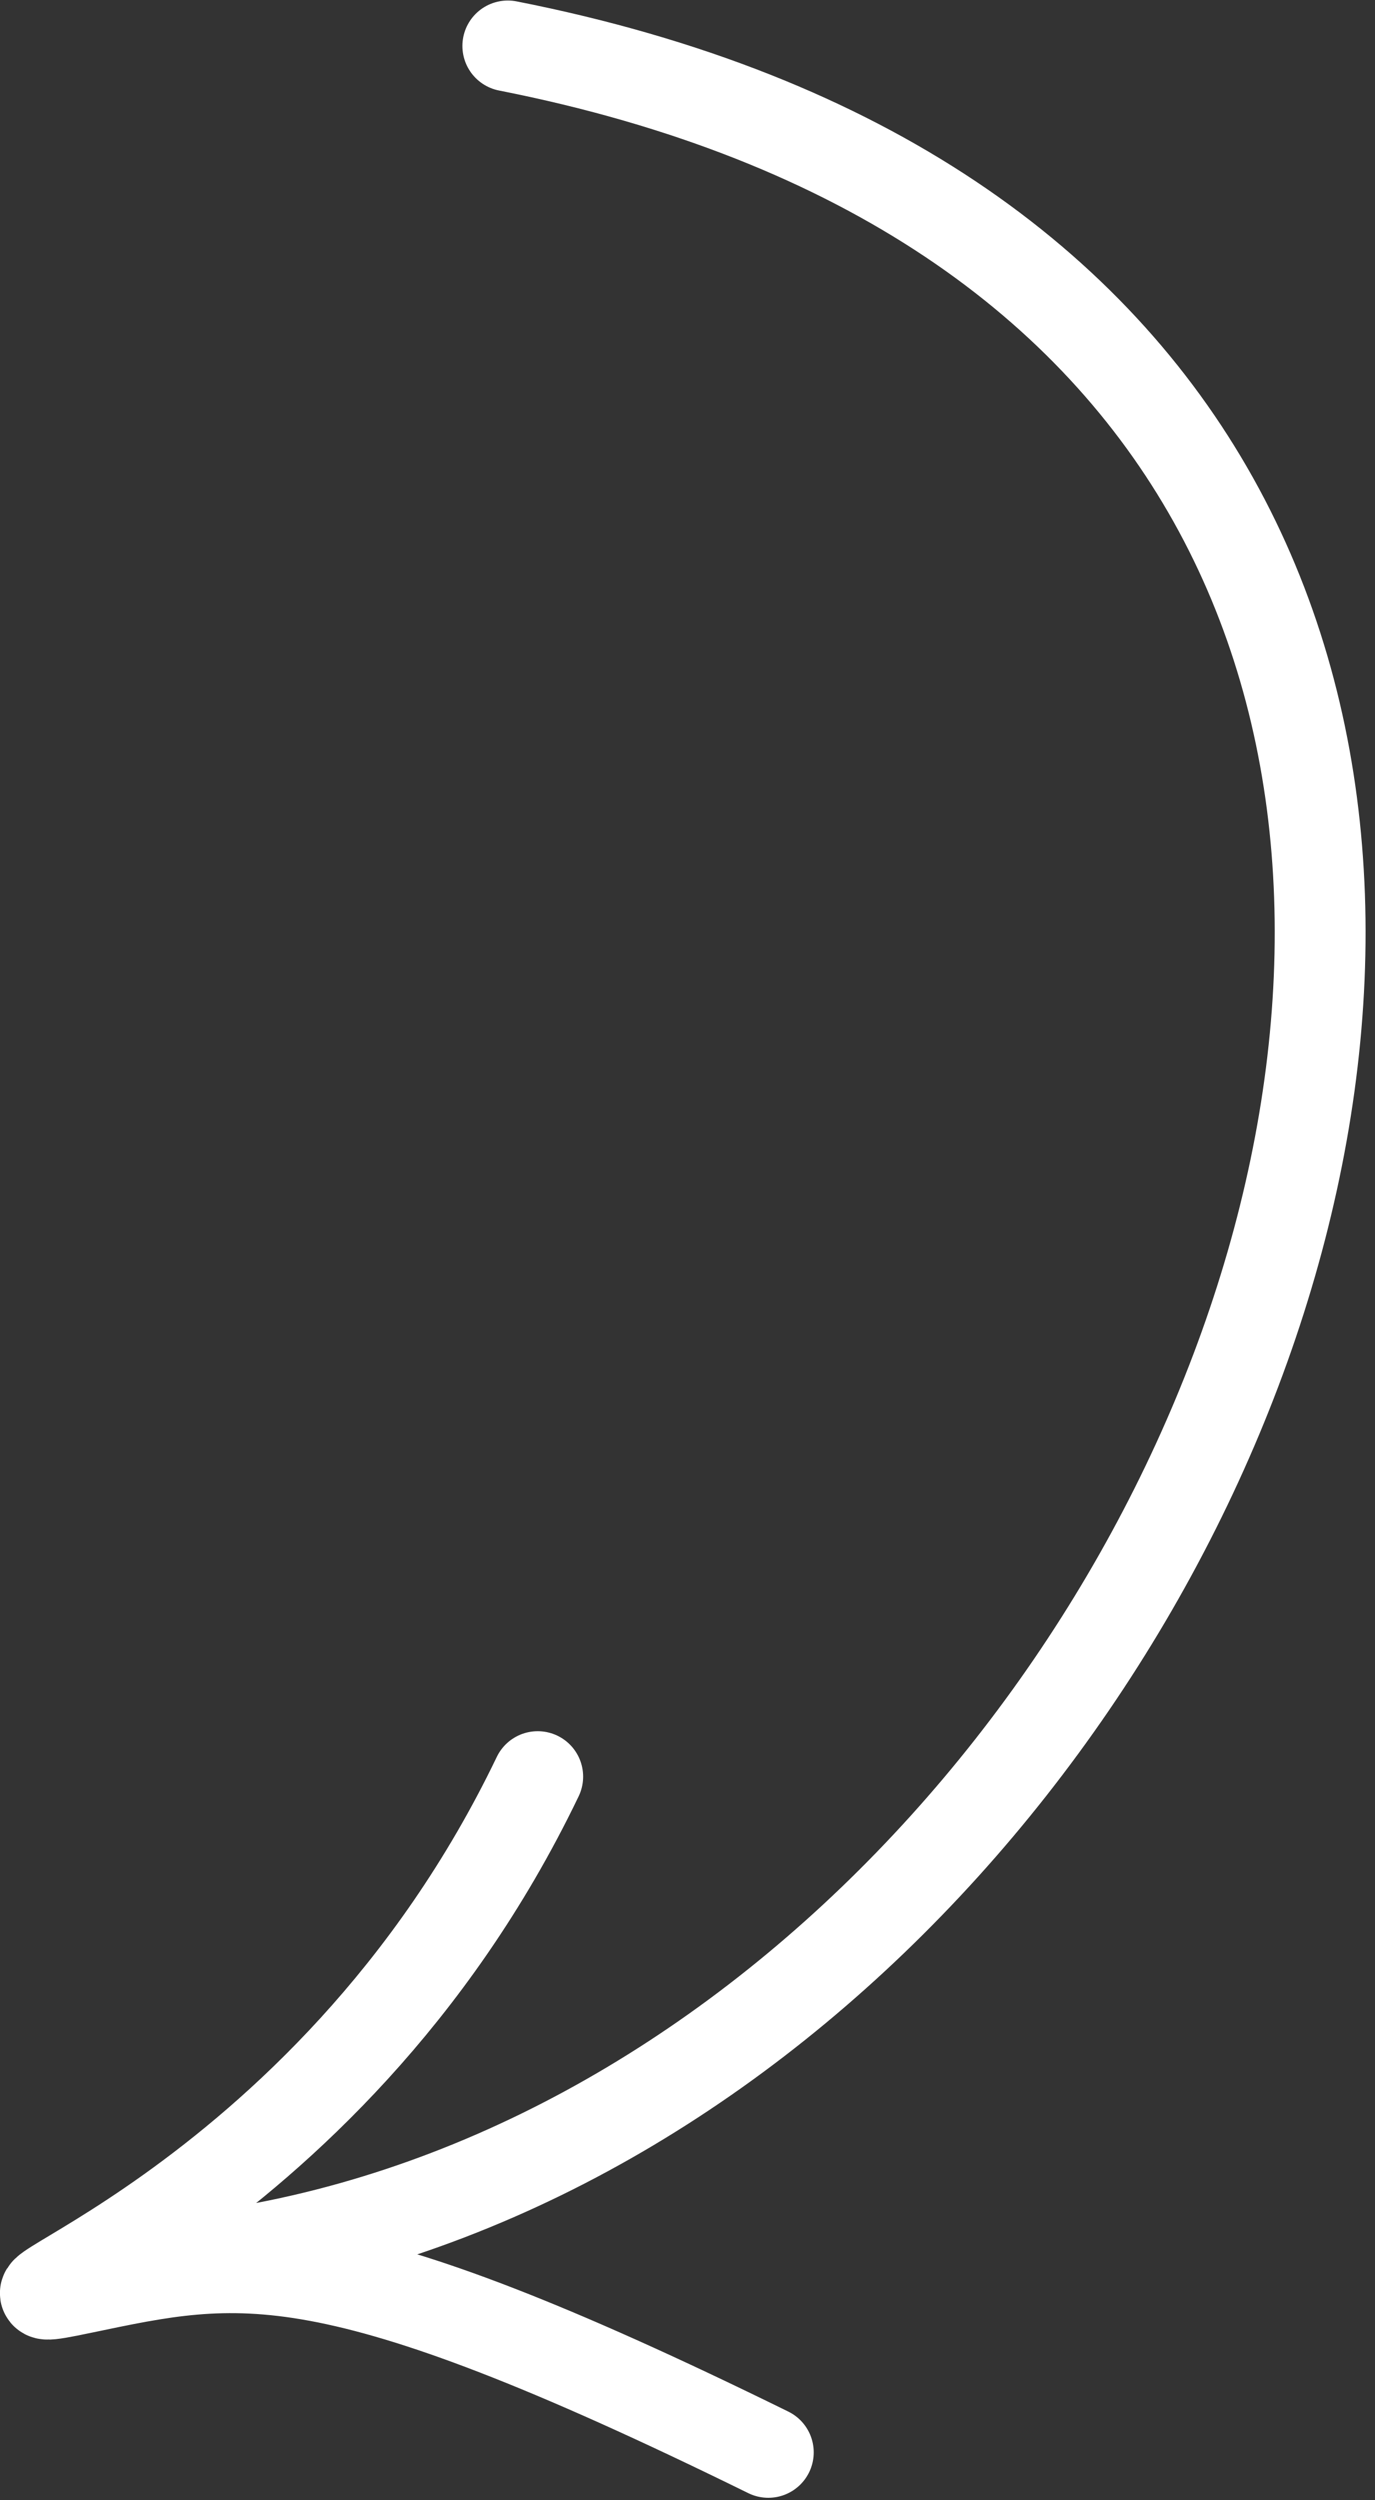
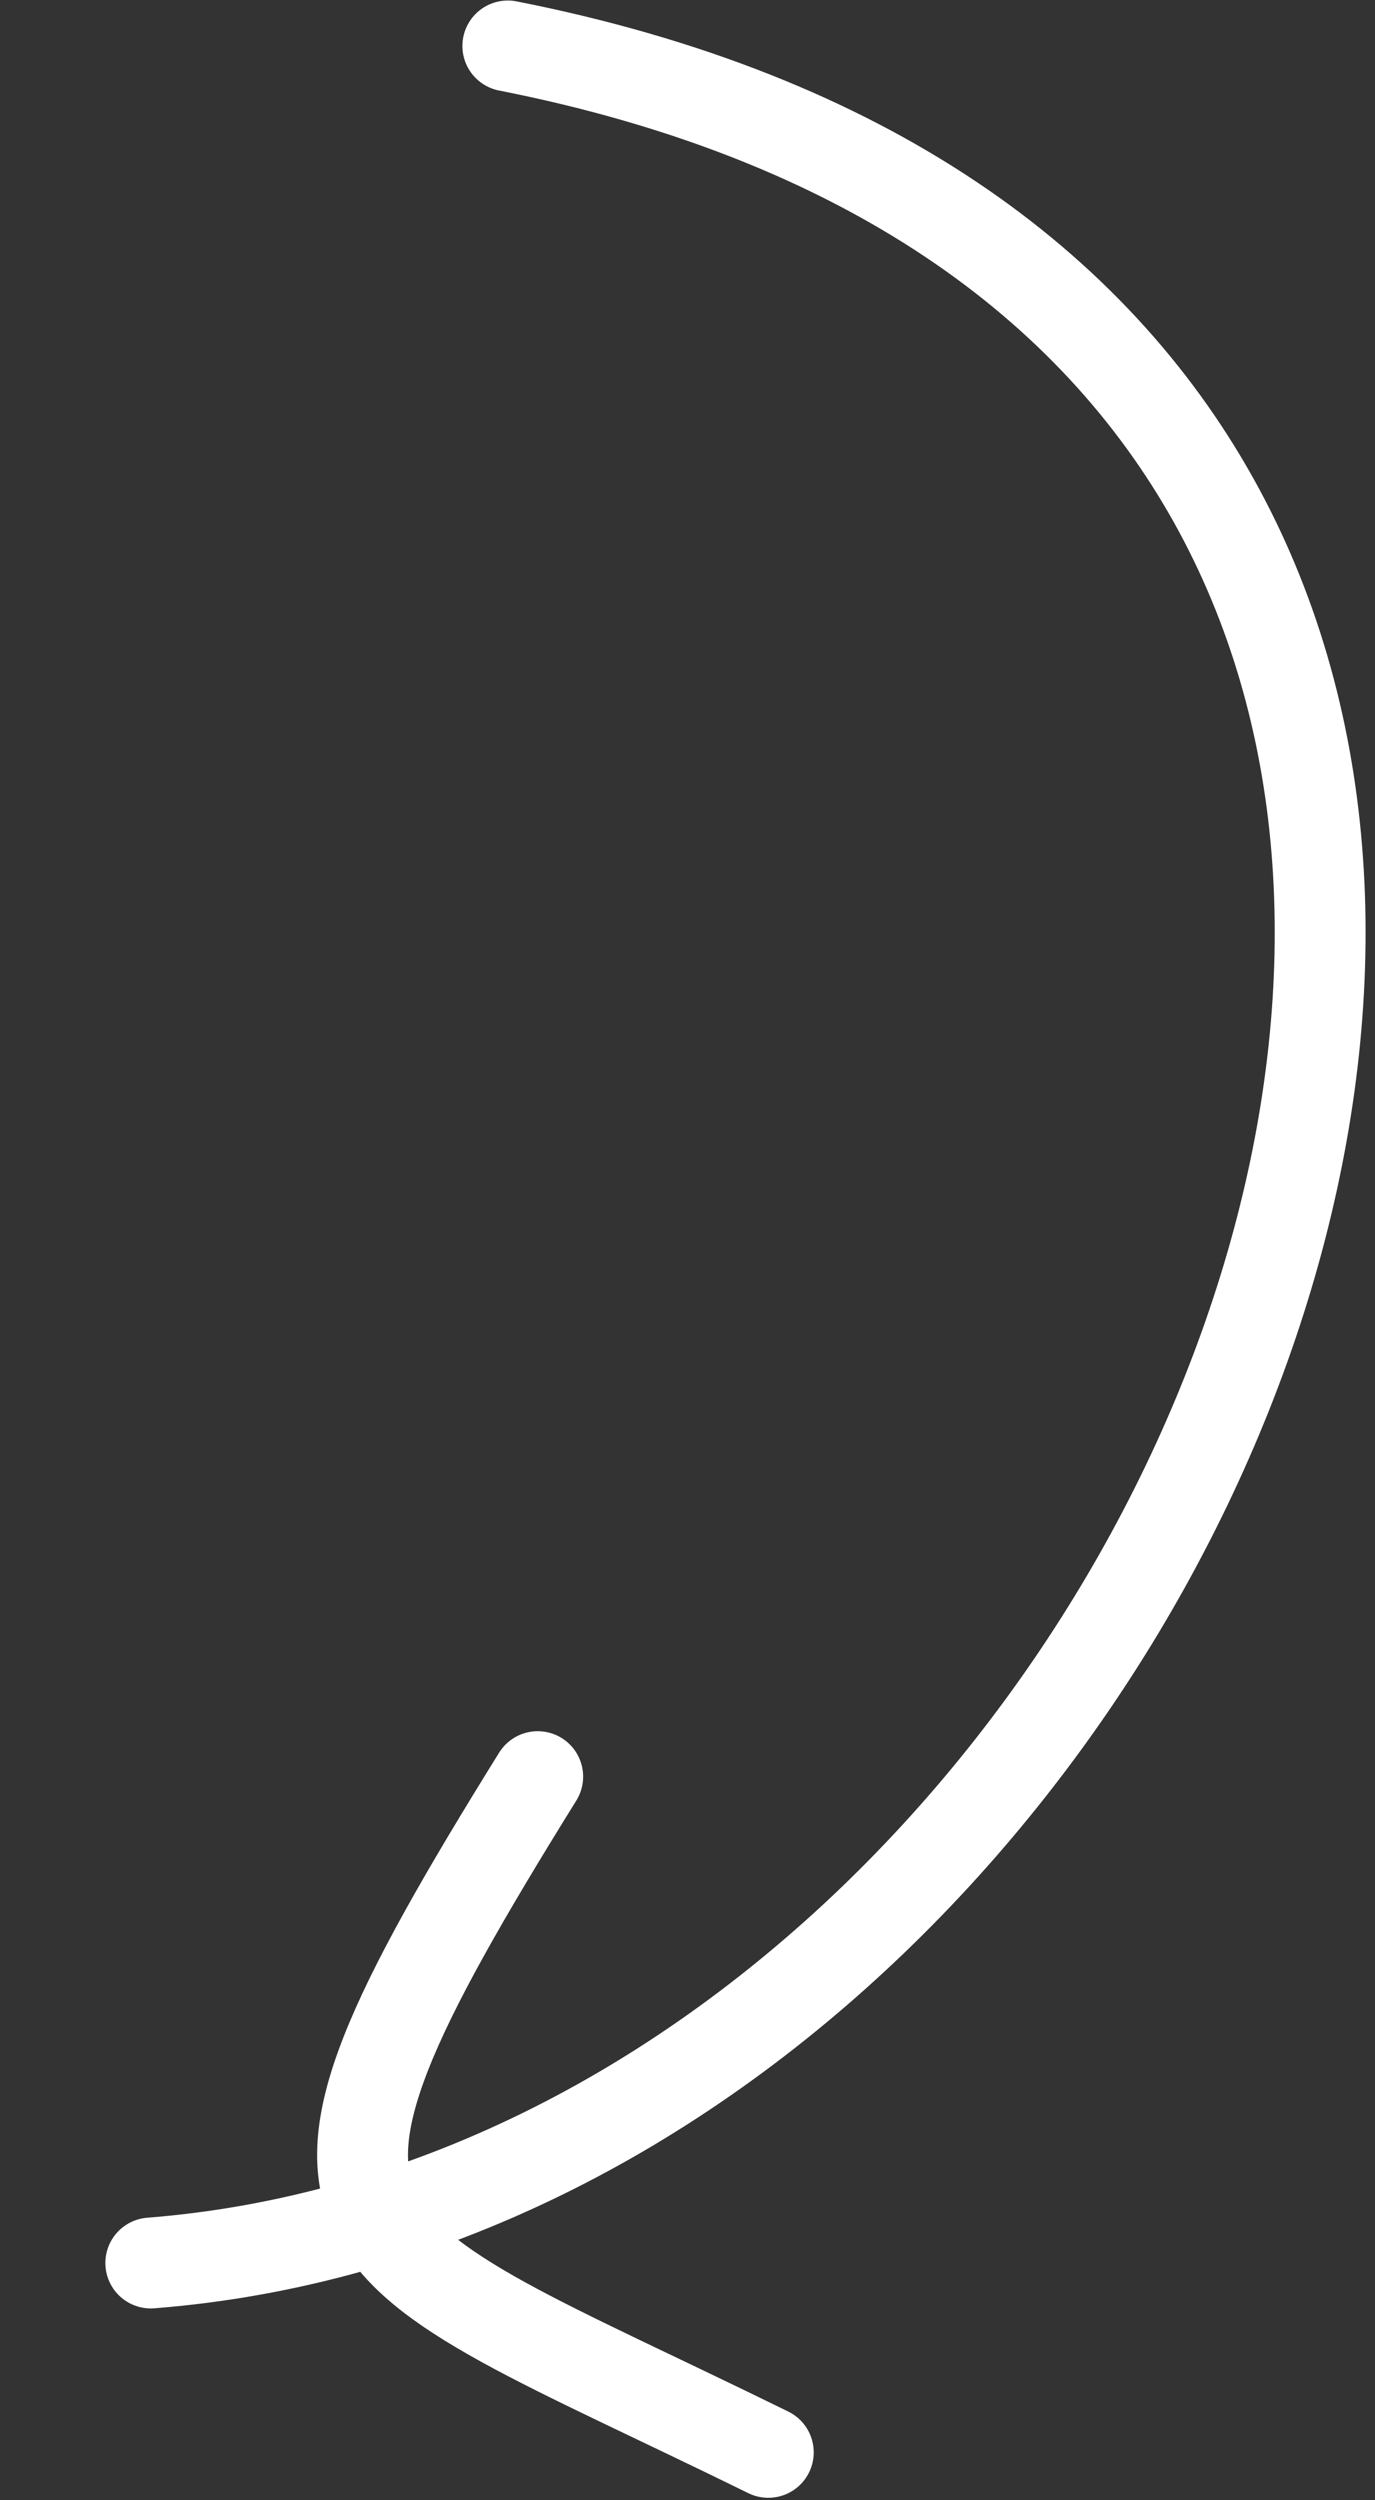
<svg xmlns="http://www.w3.org/2000/svg" width="77" height="140" viewBox="0 0 77 140" fill="none">
  <rect x="0" y="0" width="77" height="140" fill="#333333" stroke="none" />
-   <path d="M28.438 2.573C108.961 18.448 70.045 121.887 8.444 126.716M30.112 99.481C18.165 124.347 -4.321 129.993 4.567 128.137C13.455 126.282 18.177 125.108 43.025 137.319" stroke="white" stroke-width="5.087" stroke-miterlimit="10" stroke-linecap="round" stroke-linejoin="round" />
+   <path d="M28.438 2.573C108.961 18.448 70.045 121.887 8.444 126.716M30.112 99.481C13.455 126.282 18.177 125.108 43.025 137.319" stroke="white" stroke-width="5.087" stroke-miterlimit="10" stroke-linecap="round" stroke-linejoin="round" />
</svg>